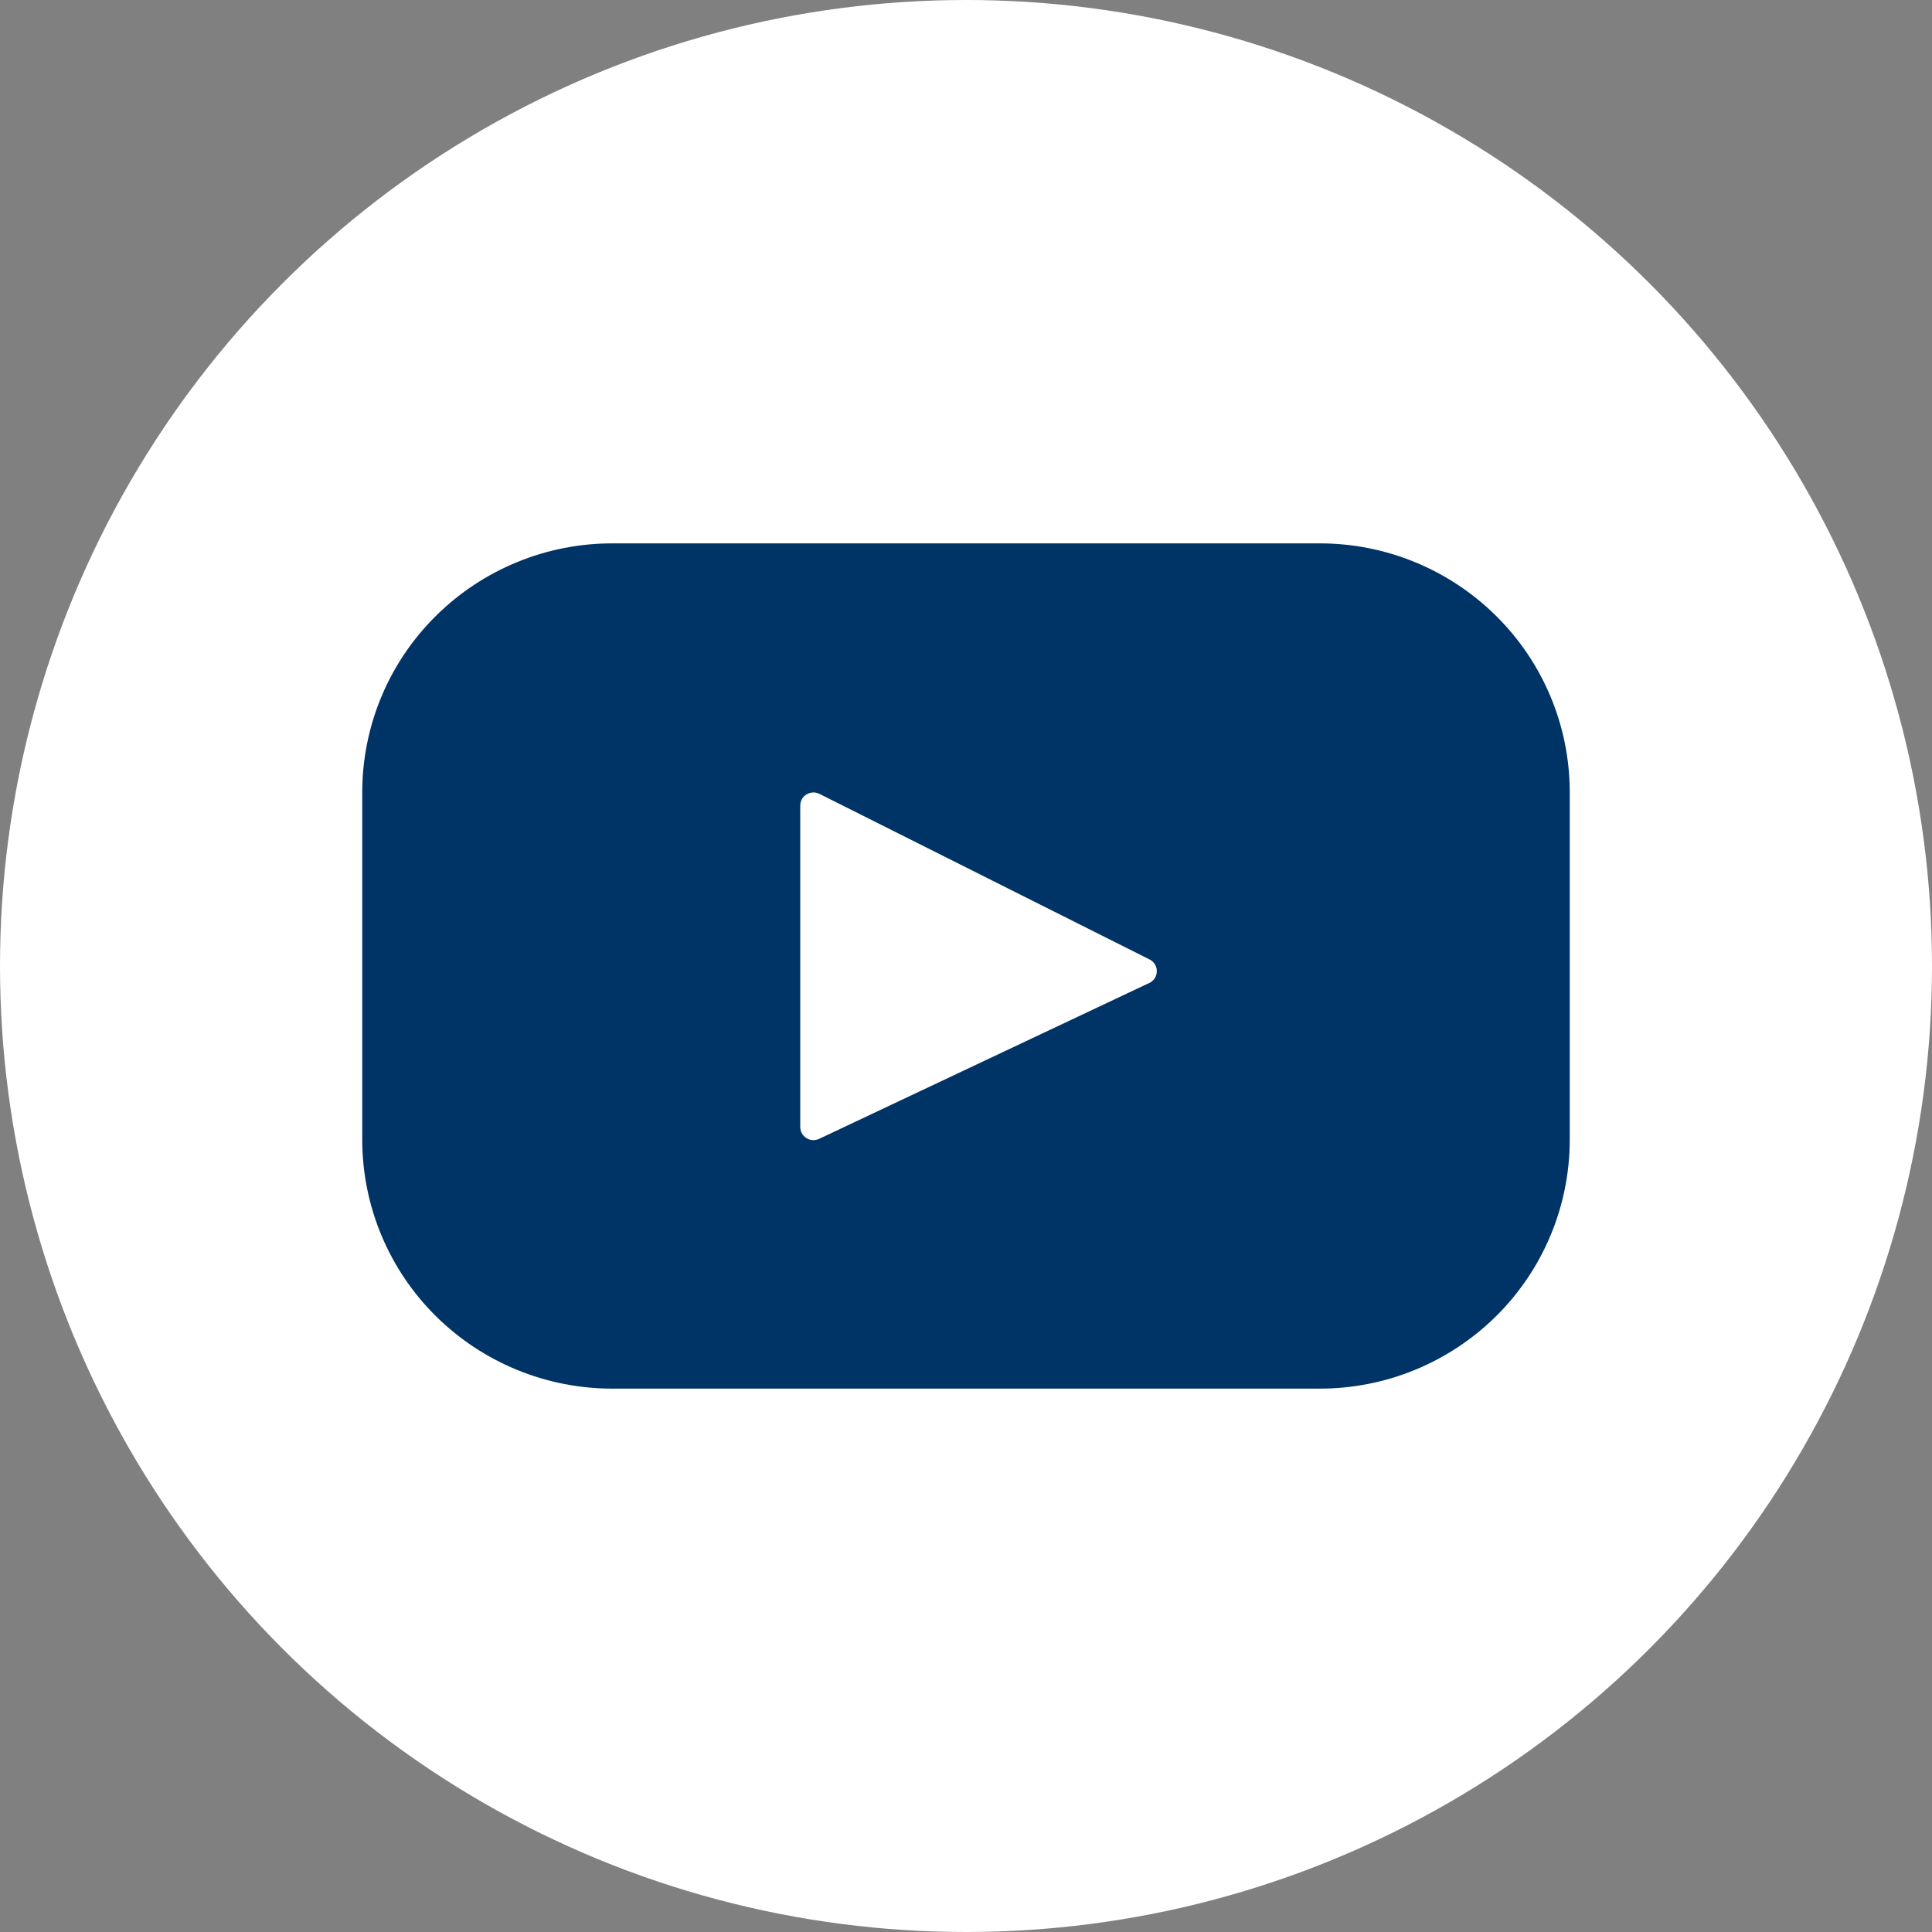
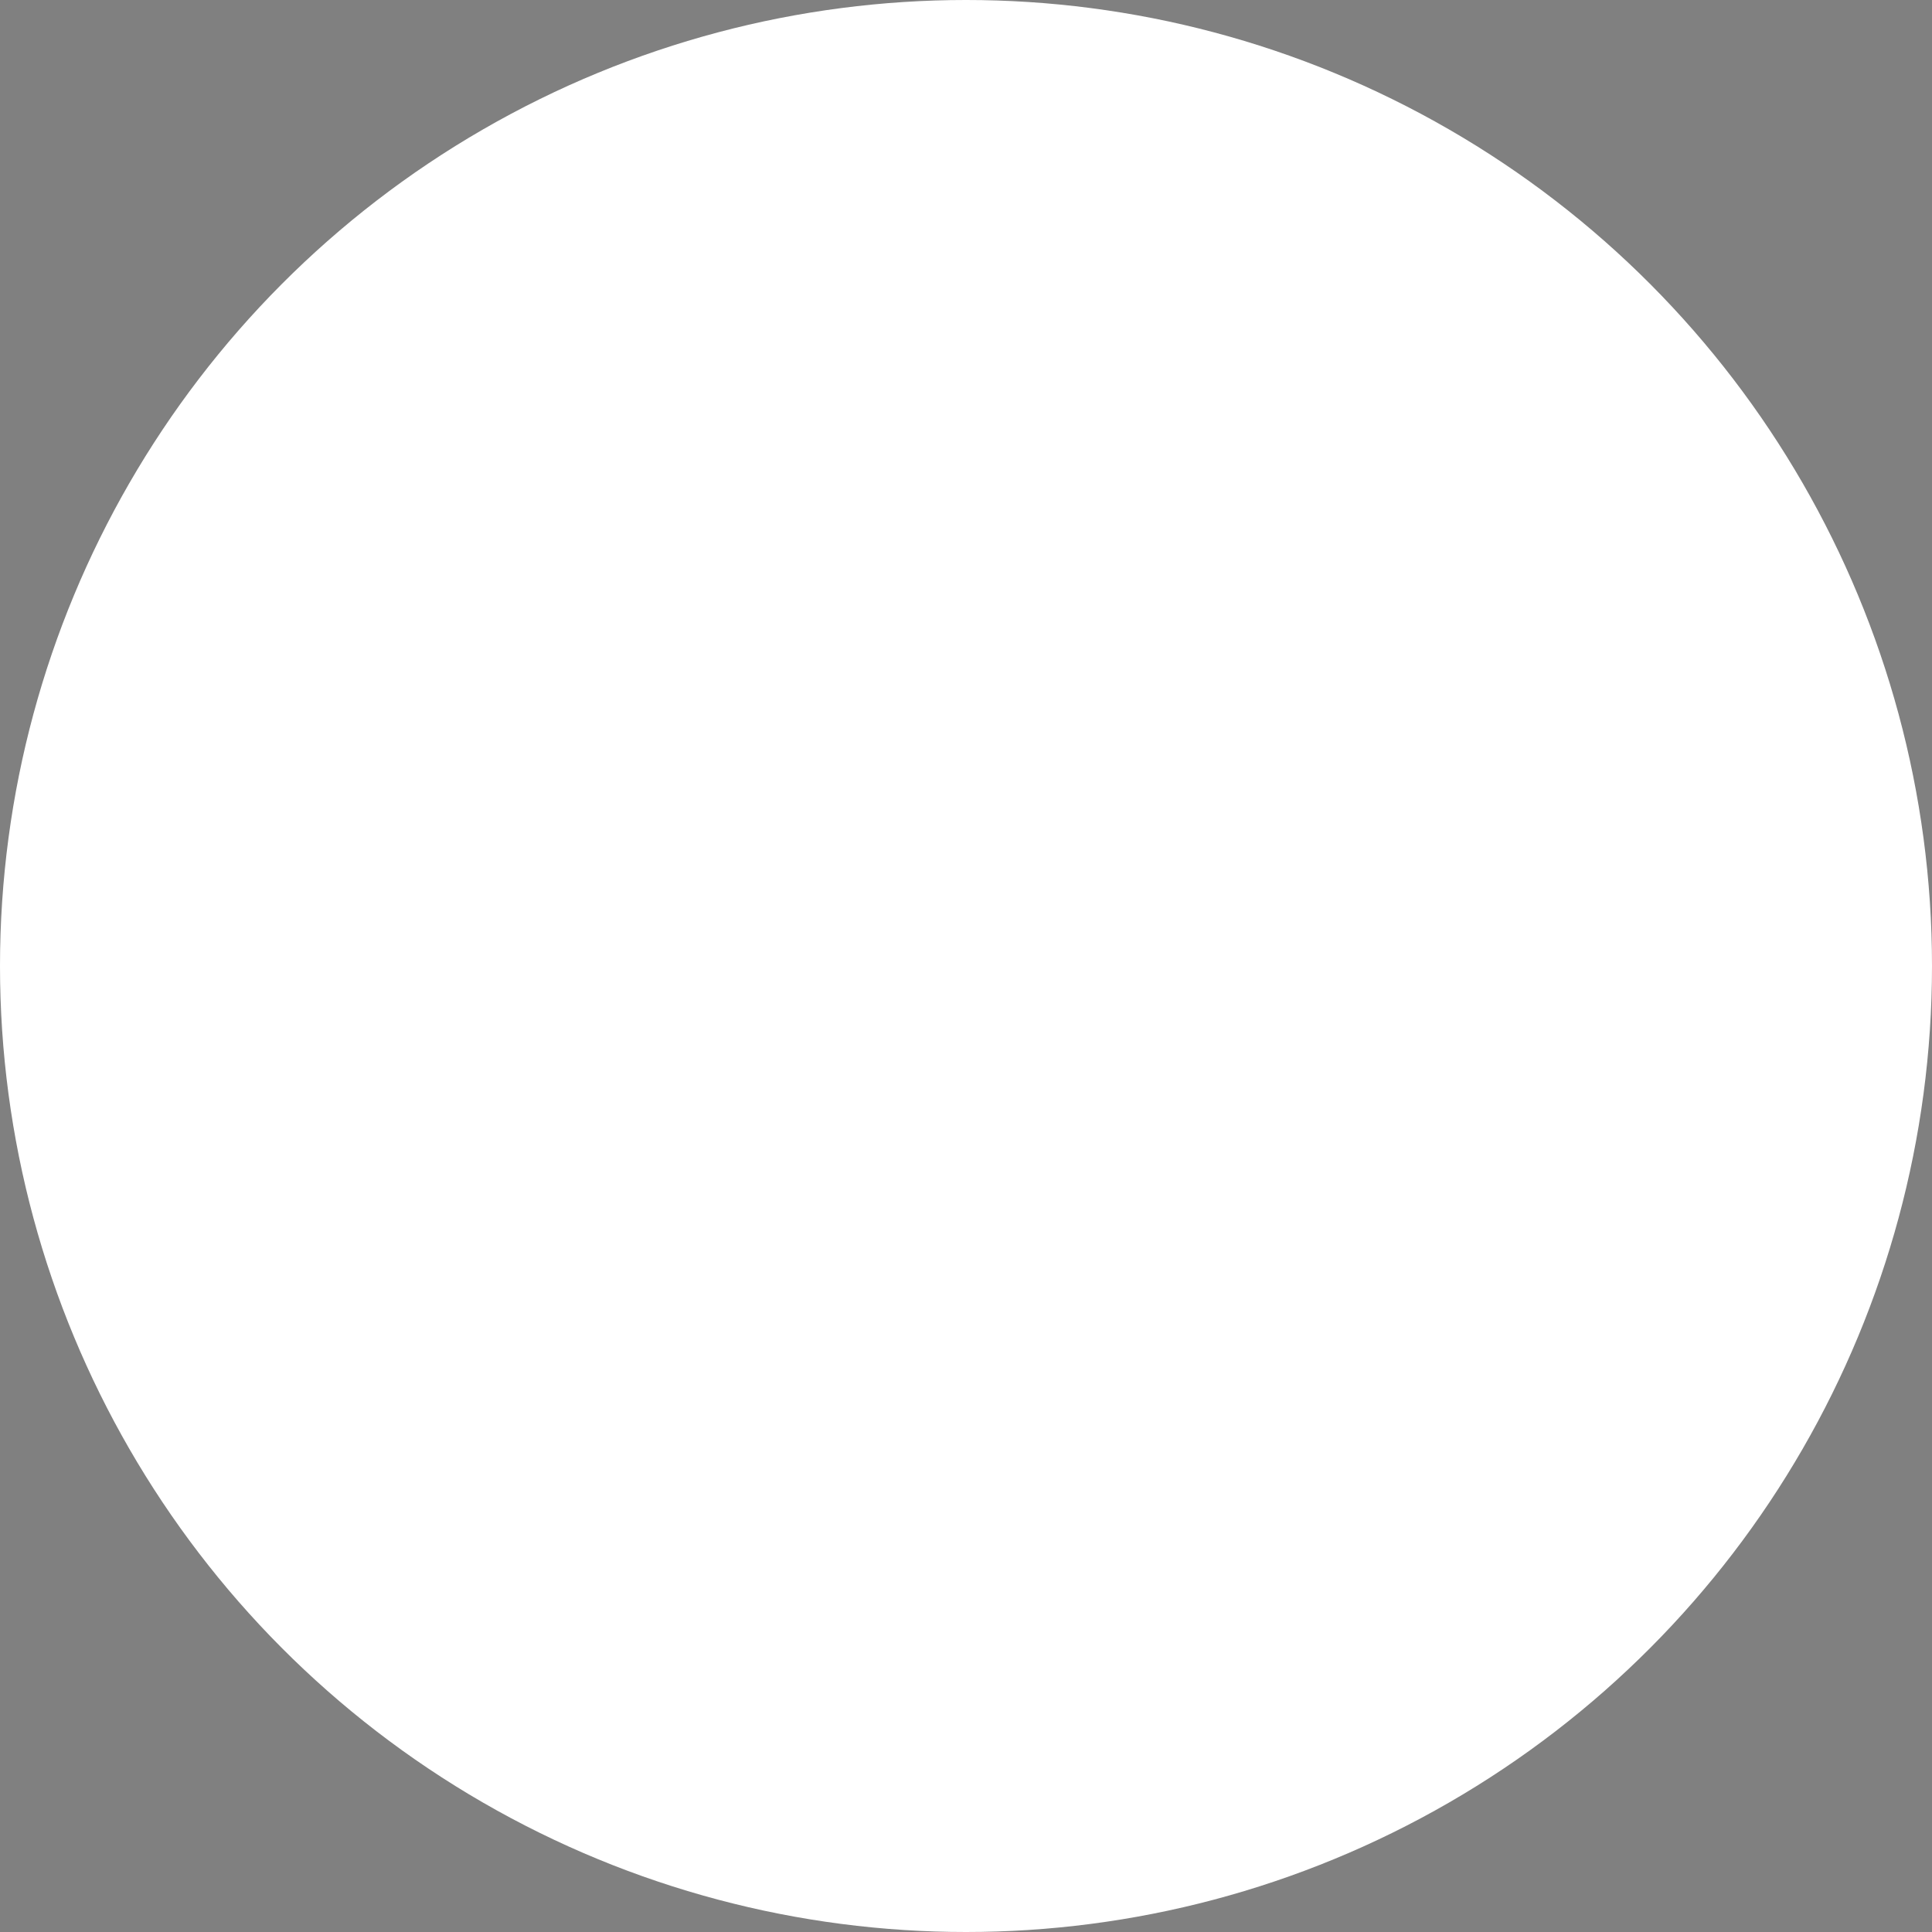
<svg xmlns="http://www.w3.org/2000/svg" width="24" height="24" viewBox="0 0 24 24" fill="none">
  <rect x="0" y="0" width="24" height="24" fill="#808080" stroke="none" />
  <circle cx="12" cy="12" r="12" fill="white" />
-   <path d="M16.385 6.75H7.615C6.792 6.747 6.001 7.071 5.417 7.649C4.832 8.226 4.503 9.012 4.5 9.832V14.168C4.503 14.988 4.832 15.774 5.417 16.352C6.001 16.929 6.792 17.253 7.615 17.25H16.385C17.208 17.253 17.999 16.929 18.583 16.352C19.168 15.774 19.497 14.988 19.5 14.168V9.832C19.497 9.012 19.168 8.226 18.583 7.649C17.999 7.071 17.208 6.747 16.385 6.75ZM14.278 12.21L10.176 14.147C10.151 14.159 10.123 14.164 10.096 14.163C10.068 14.161 10.041 14.153 10.018 14.138C9.994 14.123 9.975 14.103 9.961 14.079C9.948 14.055 9.941 14.027 9.941 14V10.008C9.941 9.98 9.948 9.952 9.961 9.928C9.975 9.903 9.995 9.883 10.019 9.868C10.043 9.854 10.07 9.846 10.099 9.844C10.127 9.843 10.155 9.85 10.18 9.862L14.281 11.919C14.308 11.932 14.331 11.954 14.347 11.98C14.363 12.006 14.371 12.036 14.37 12.066C14.37 12.096 14.361 12.126 14.345 12.152C14.328 12.177 14.305 12.198 14.278 12.211L14.278 12.21Z" fill="#003366" />
</svg>